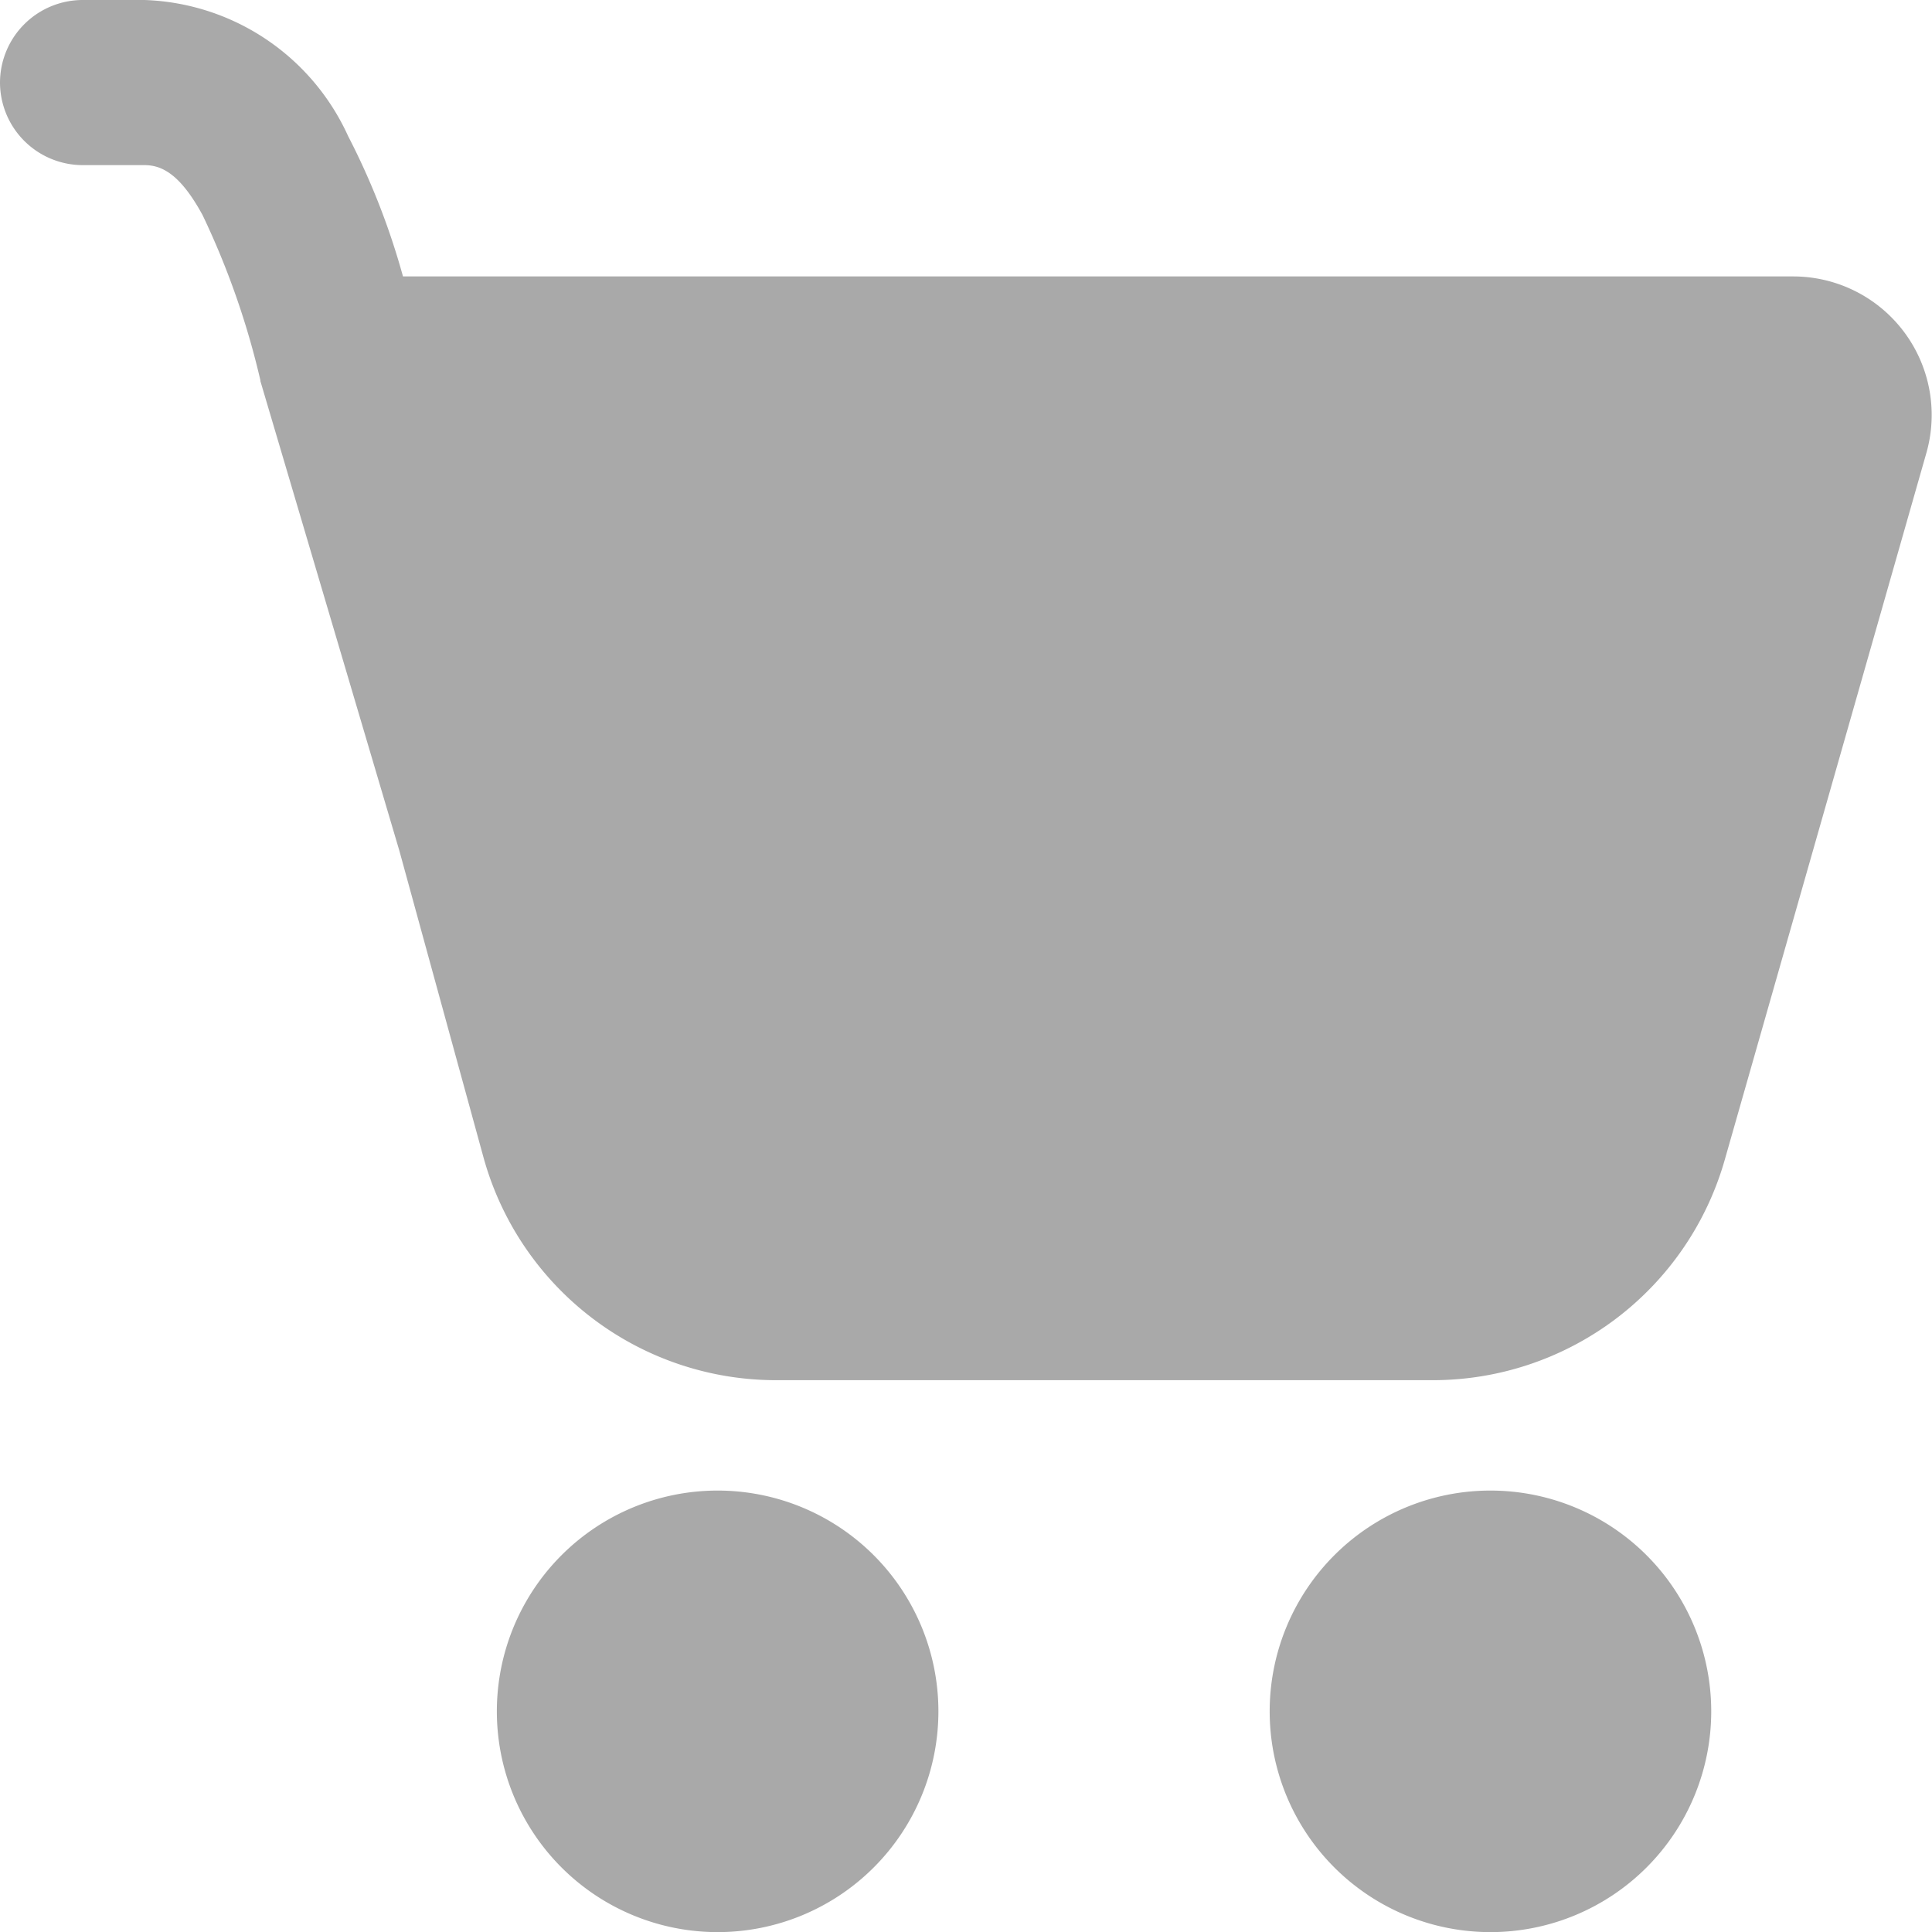
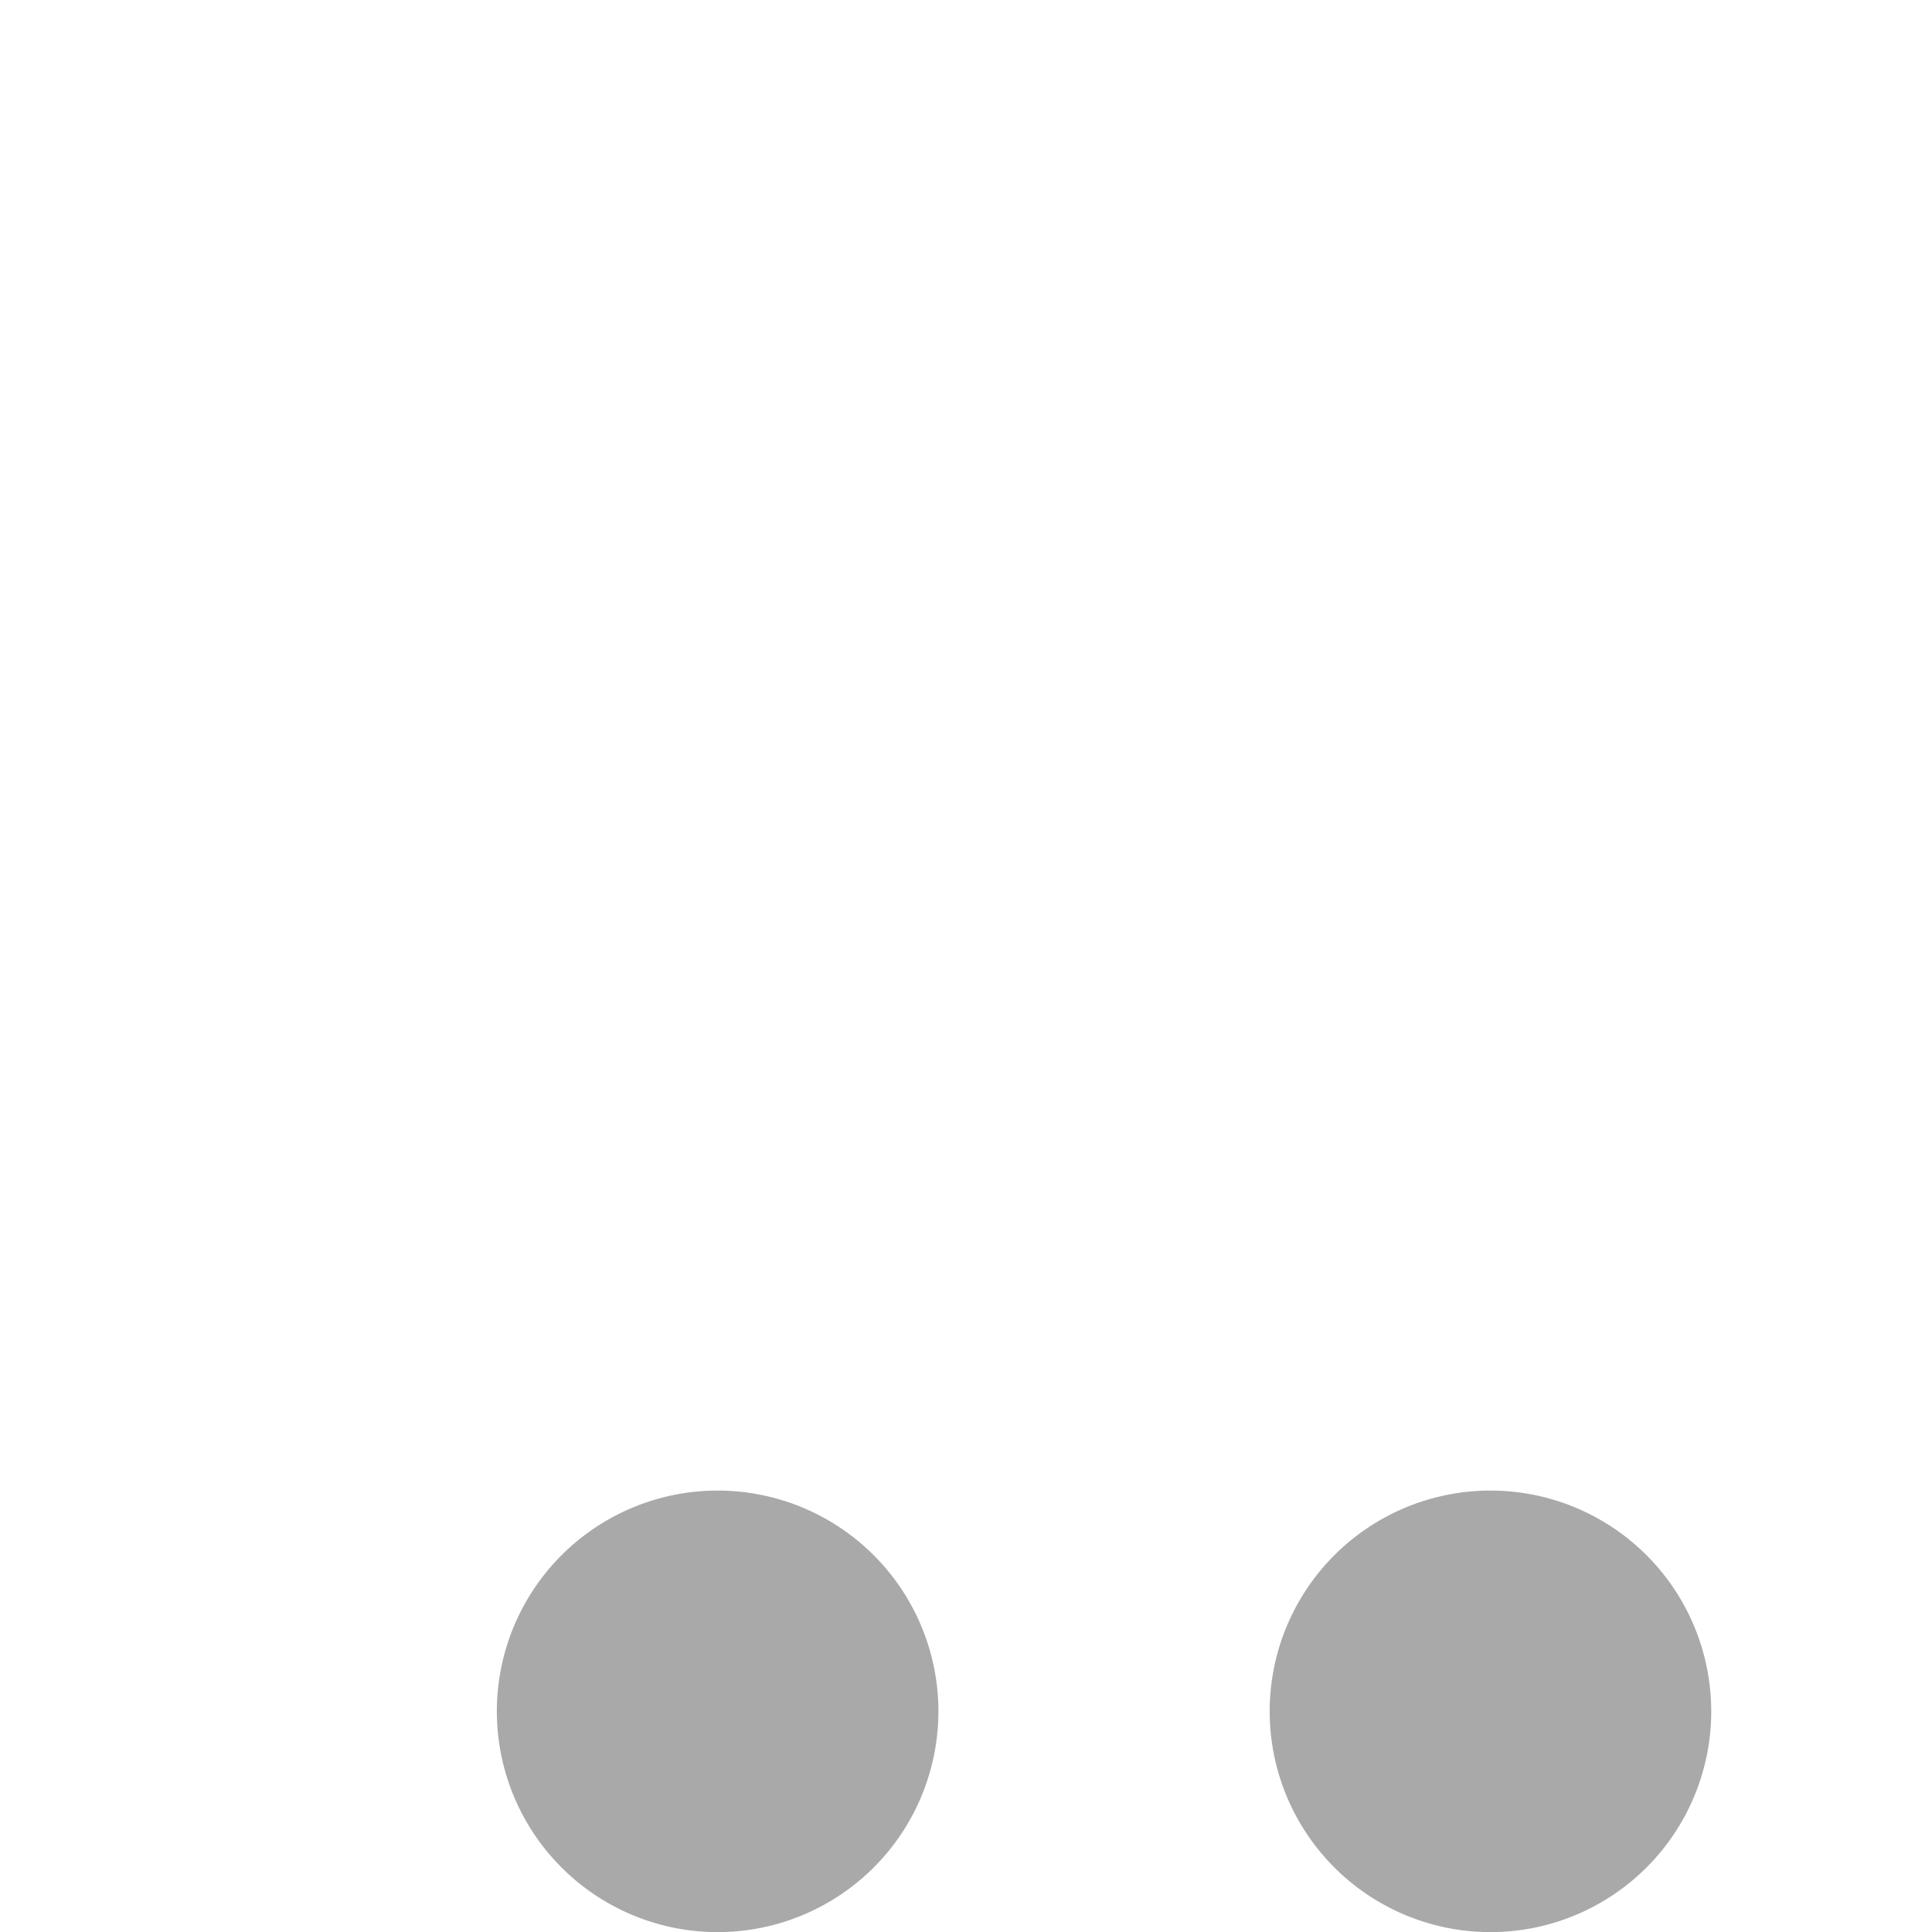
<svg xmlns="http://www.w3.org/2000/svg" width="16.732" height="16.733" viewBox="0 0 16.732 16.733">
  <g id="icon-showcase-button" transform="translate(-2.5 -3.5)">
-     <path id="Path_17798" data-name="Path 17798" d="M2.5,4.217A.717.717,0,0,1,3.217,3.5h.534A2.01,2.01,0,0,1,5.515,4.679,6.268,6.268,0,0,1,5.99,5.894q.048,0,.1,0H18.036a1.2,1.2,0,0,1,1.149,1.523l-1.748,6.128a2.629,2.629,0,0,1-2.529,1.908H9.222a2.629,2.629,0,0,1-2.536-1.934l-.727-2.65L4.755,6.8l0-.007a6.97,6.97,0,0,0-.5-1.429c-.2-.368-.362-.434-.506-.434H3.217A.717.717,0,0,1,2.5,4.217Z" fill="#a9a9a9" />
    <path id="Path_17799" data-name="Path 17799" d="M8.912,20.825A1.912,1.912,0,1,0,7,18.912,1.912,1.912,0,0,0,8.912,20.825Z" transform="translate(-0.197 -0.592)" fill="#a9a9a9" />
    <path id="Path_17800" data-name="Path 17800" d="M15.912,20.825A1.912,1.912,0,1,0,14,18.912,1.912,1.912,0,0,0,15.912,20.825Z" transform="translate(-0.504 -0.592)" fill="#a9a9a9" />
  </g>
</svg>